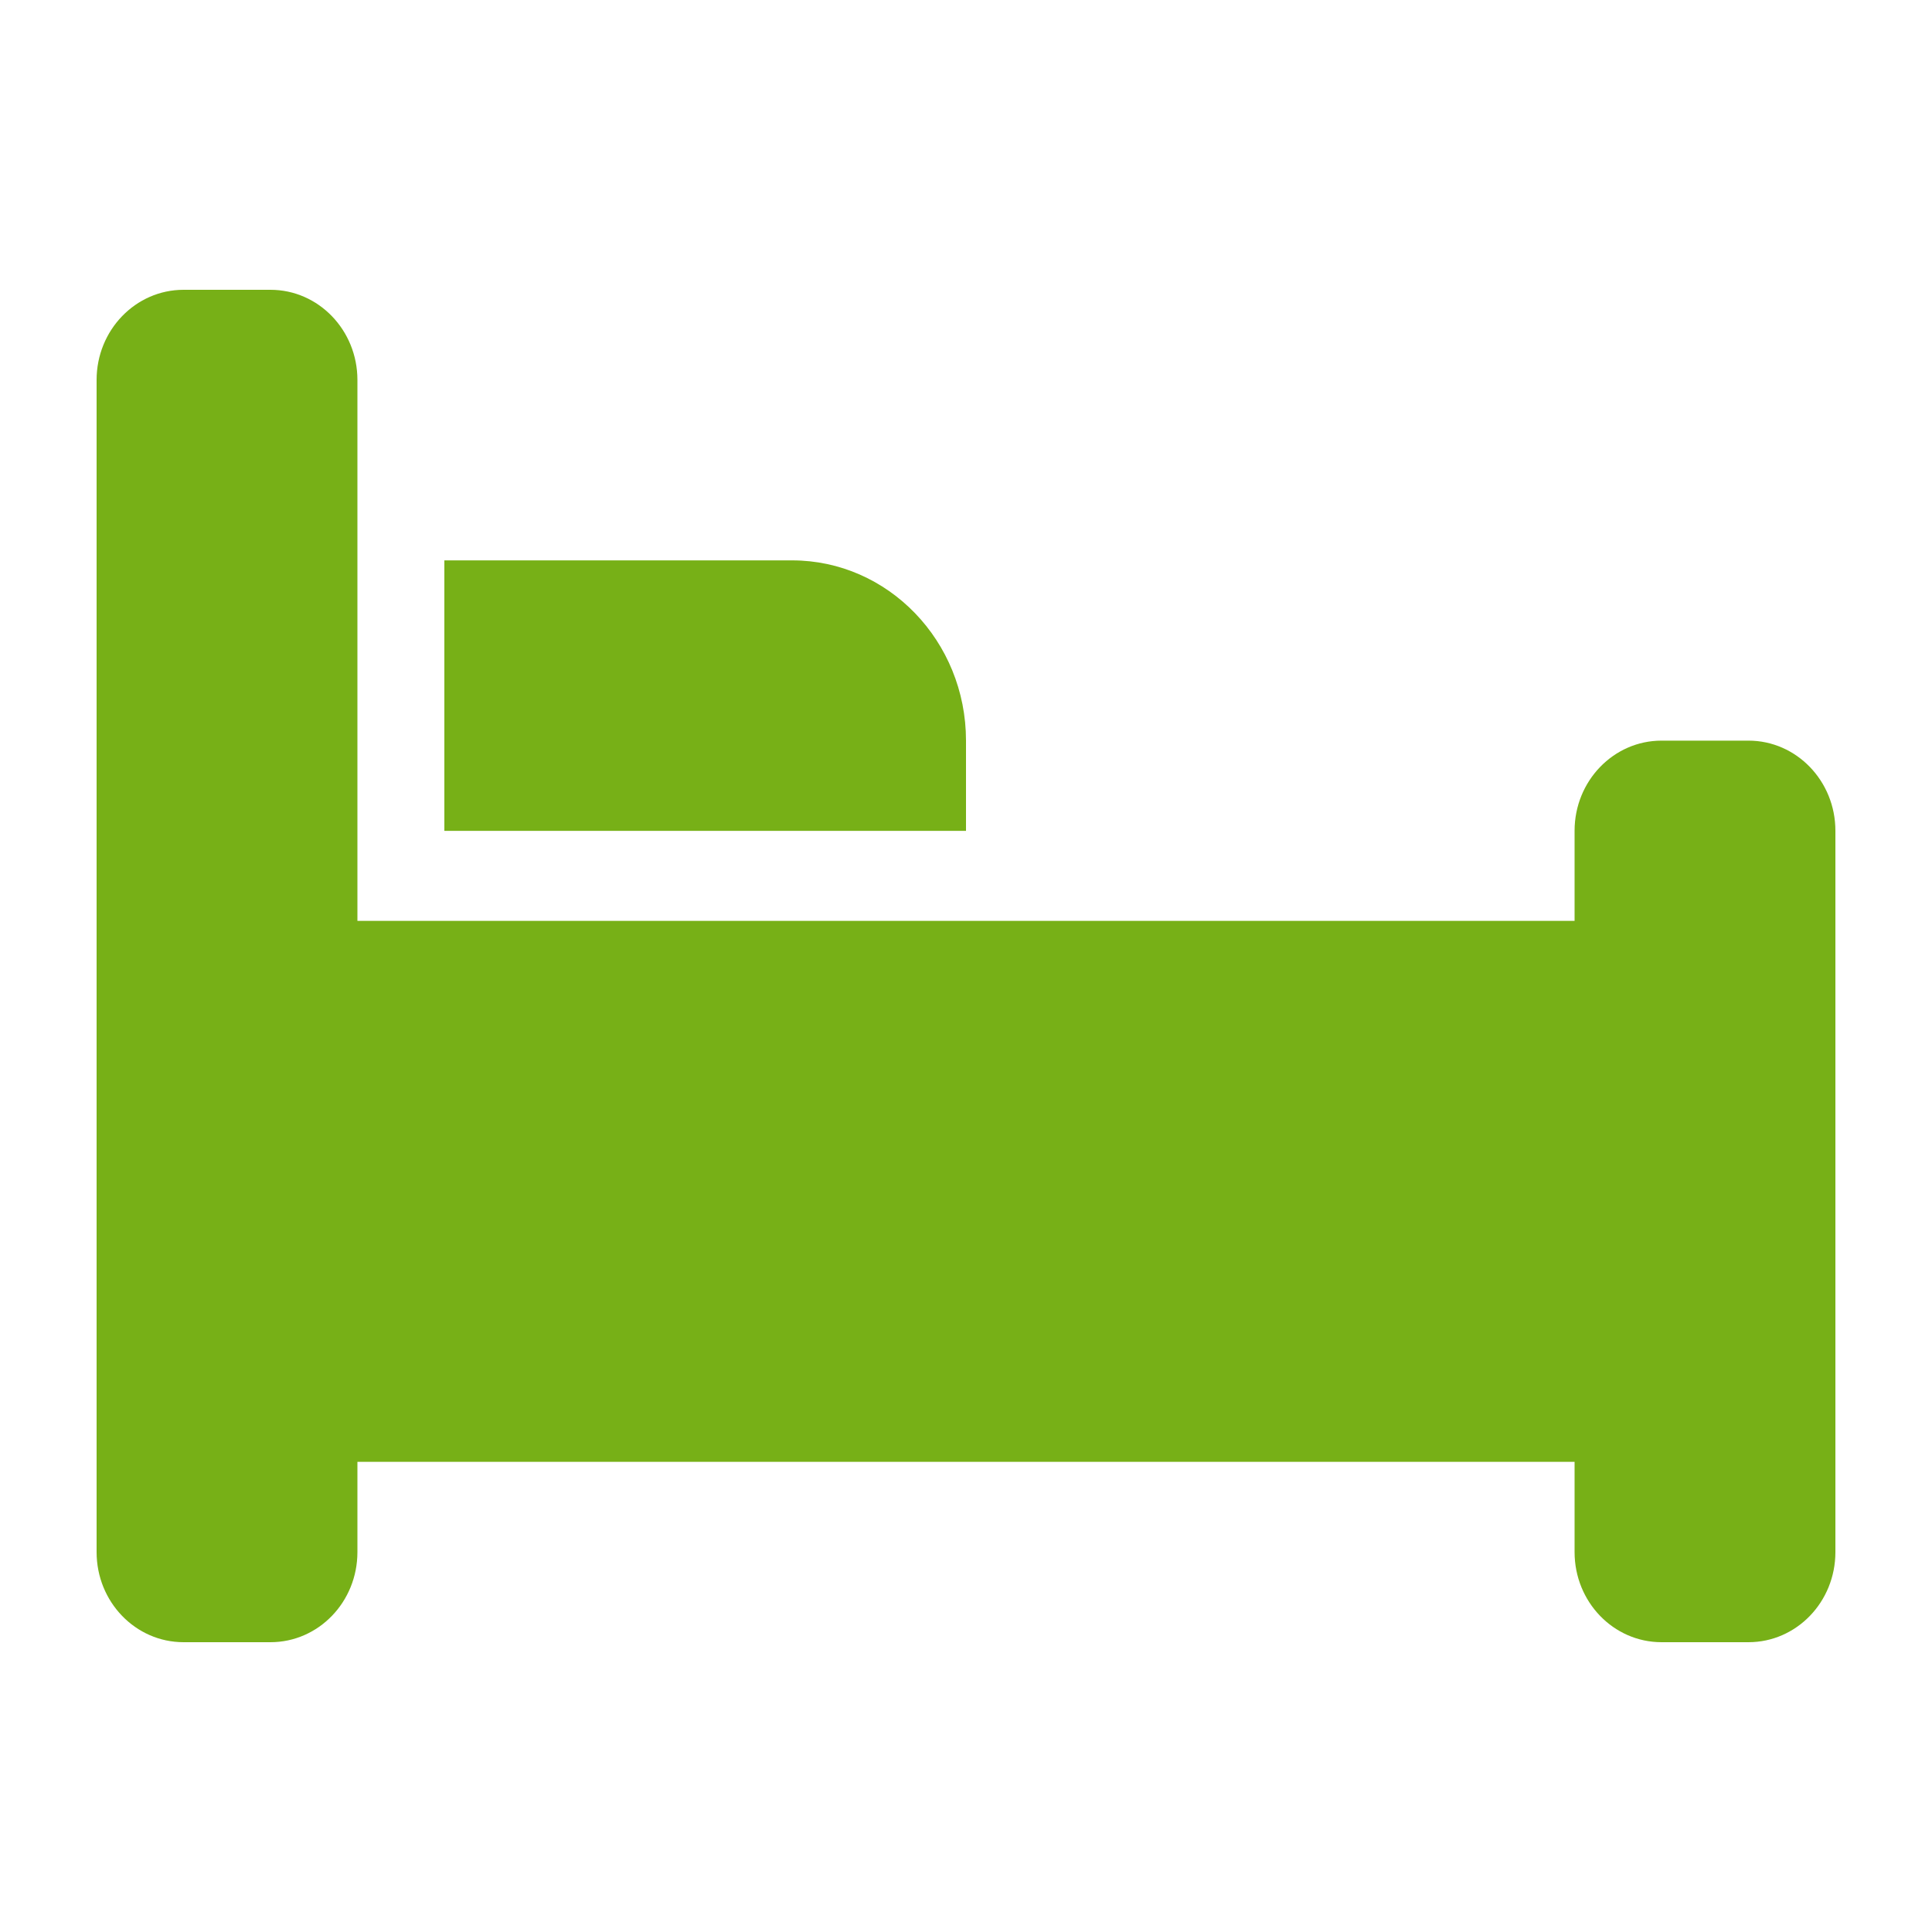
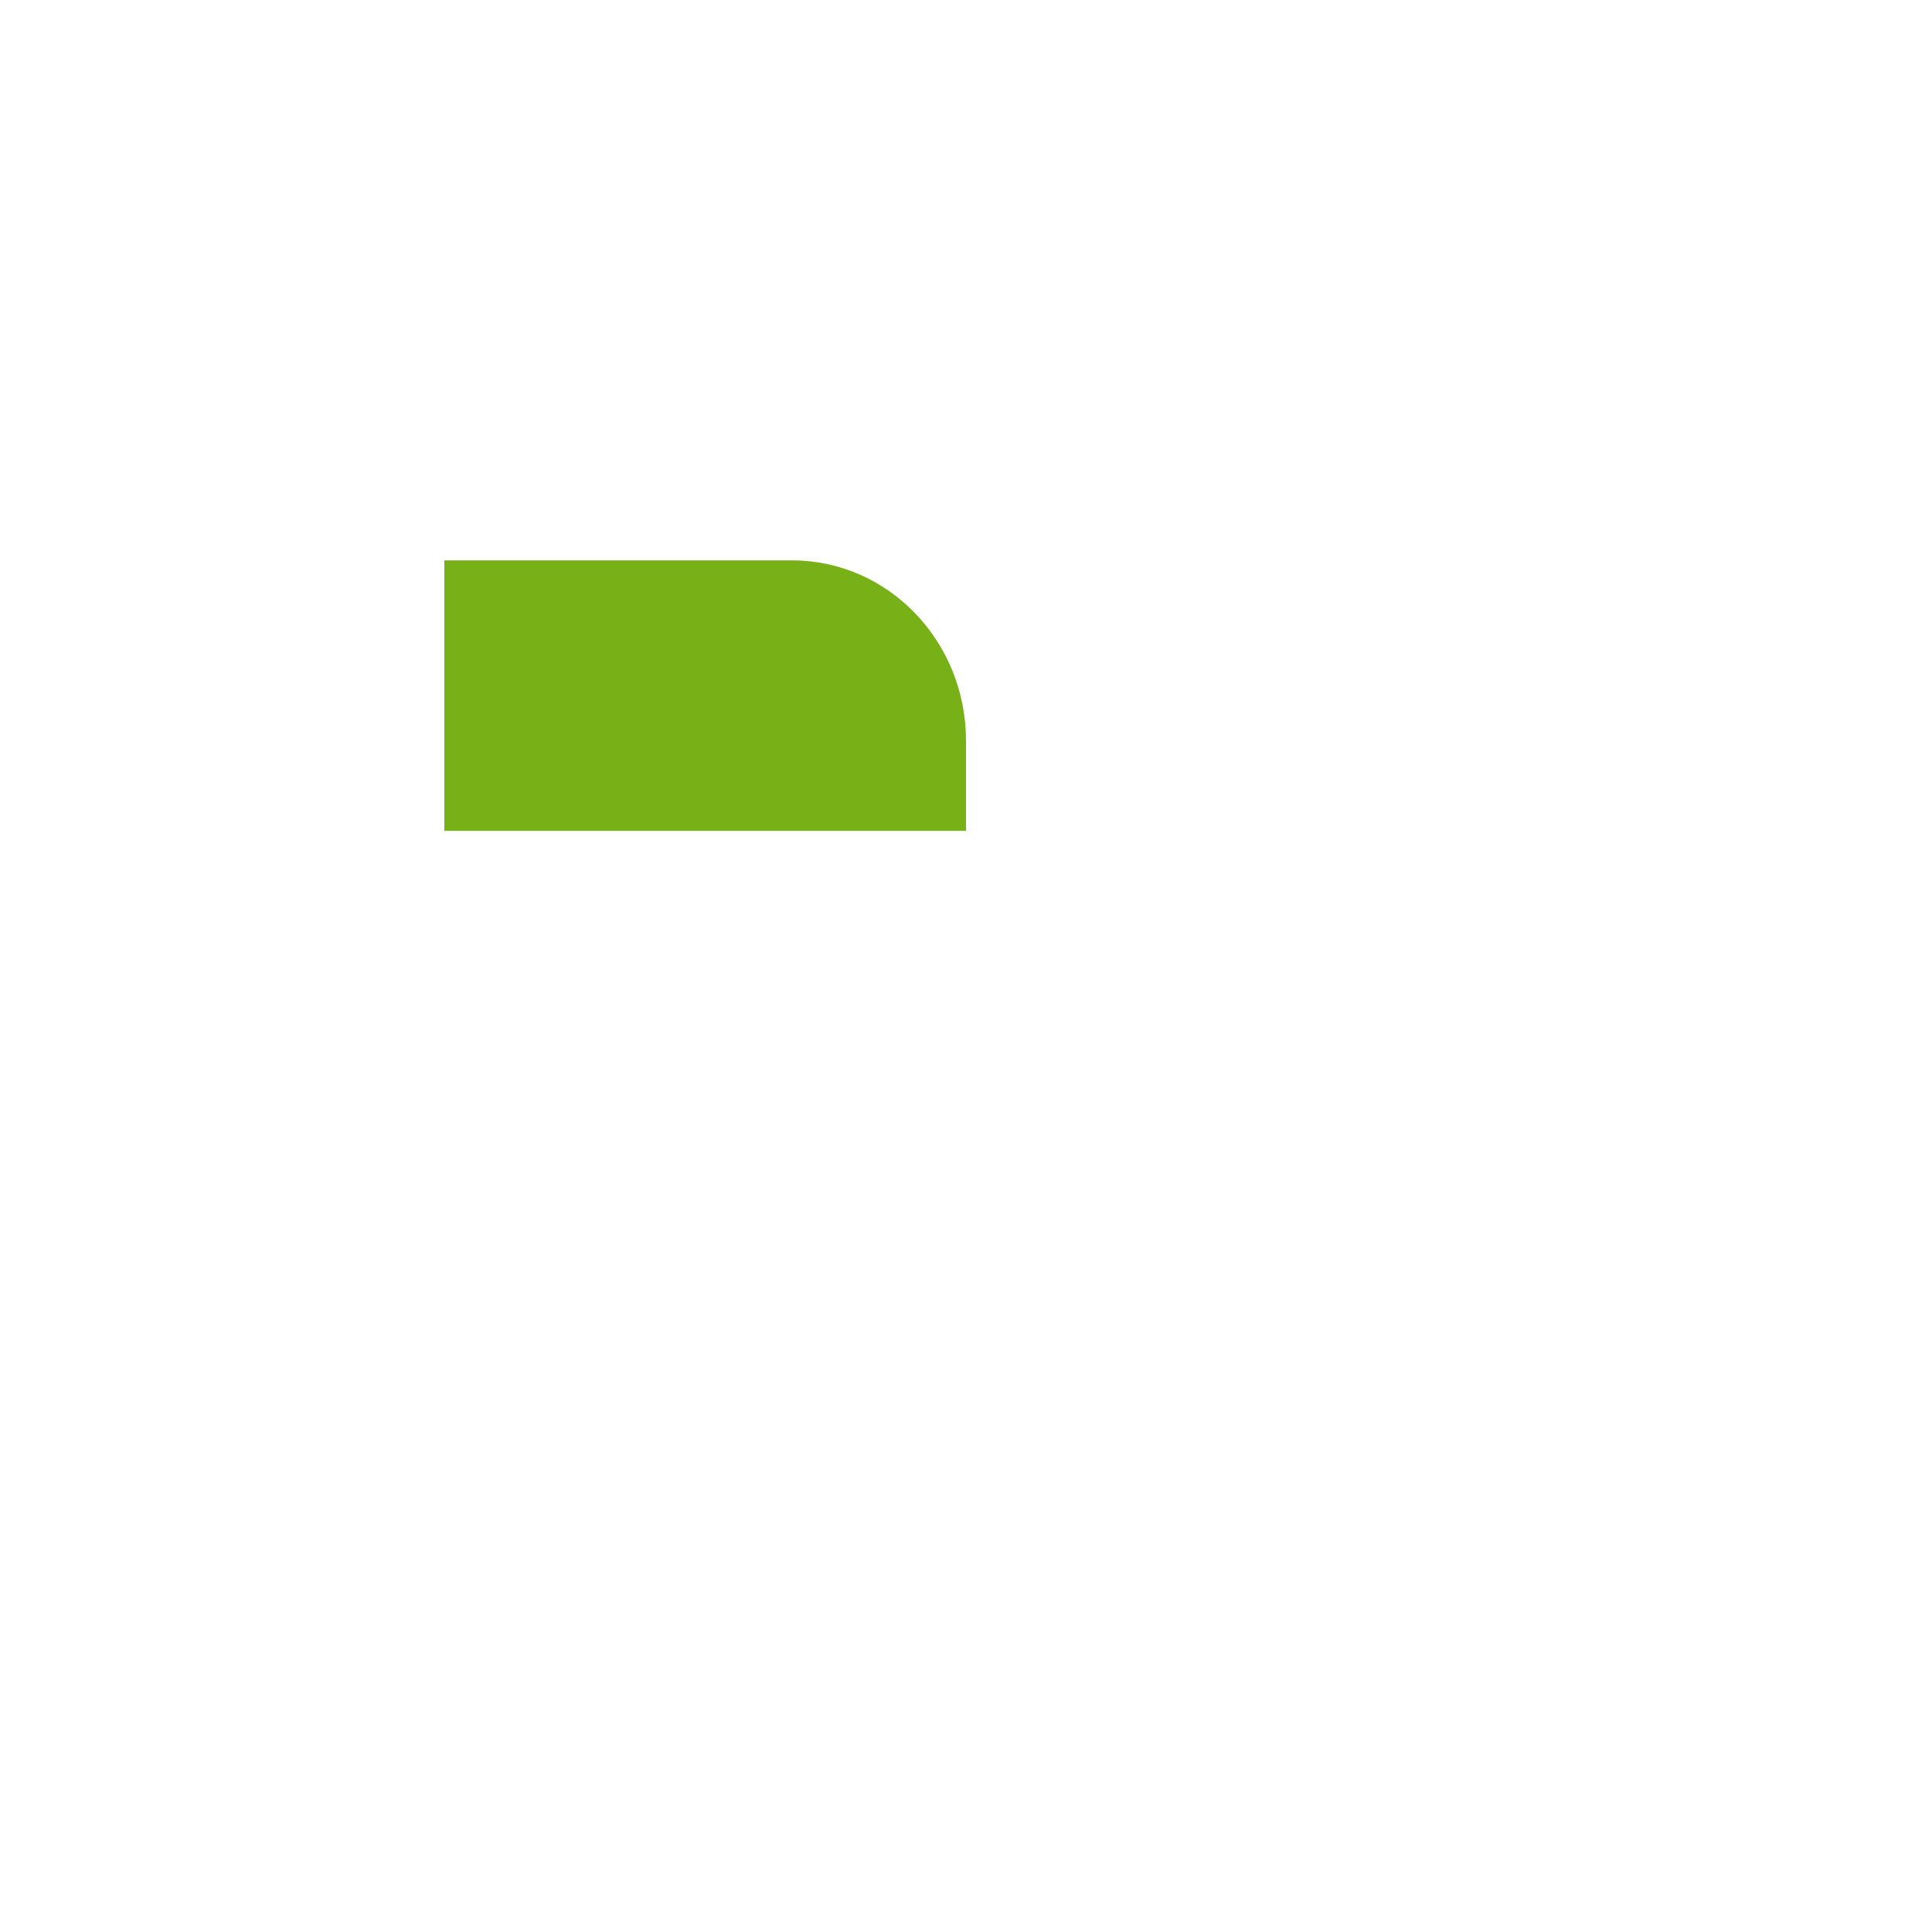
<svg xmlns="http://www.w3.org/2000/svg" width="20" height="20" viewBox="0 0 20 20" fill="none">
-   <path d="M18.1 7.667H17.2C16.703 7.667 16.3 8.085 16.3 8.6V9.533H3.7V3.933C3.7 3.418 3.297 3 2.8 3H1.9C1.403 3 1 3.418 1 3.933V16.067C1 16.583 1.403 17 1.9 17H2.8C3.297 17 3.7 16.583 3.7 16.067V15.133H16.3V16.067C16.3 16.583 16.703 17 17.2 17H18.1C18.597 17 19 16.583 19 16.067V8.6C19 8.085 18.597 7.667 18.1 7.667Z" fill="#77B017" />
  <path d="M10 7.667C10 6.637 9.193 5.801 8.2 5.801H4.6V8.601H10V7.667Z" fill="#77B017" />
</svg>